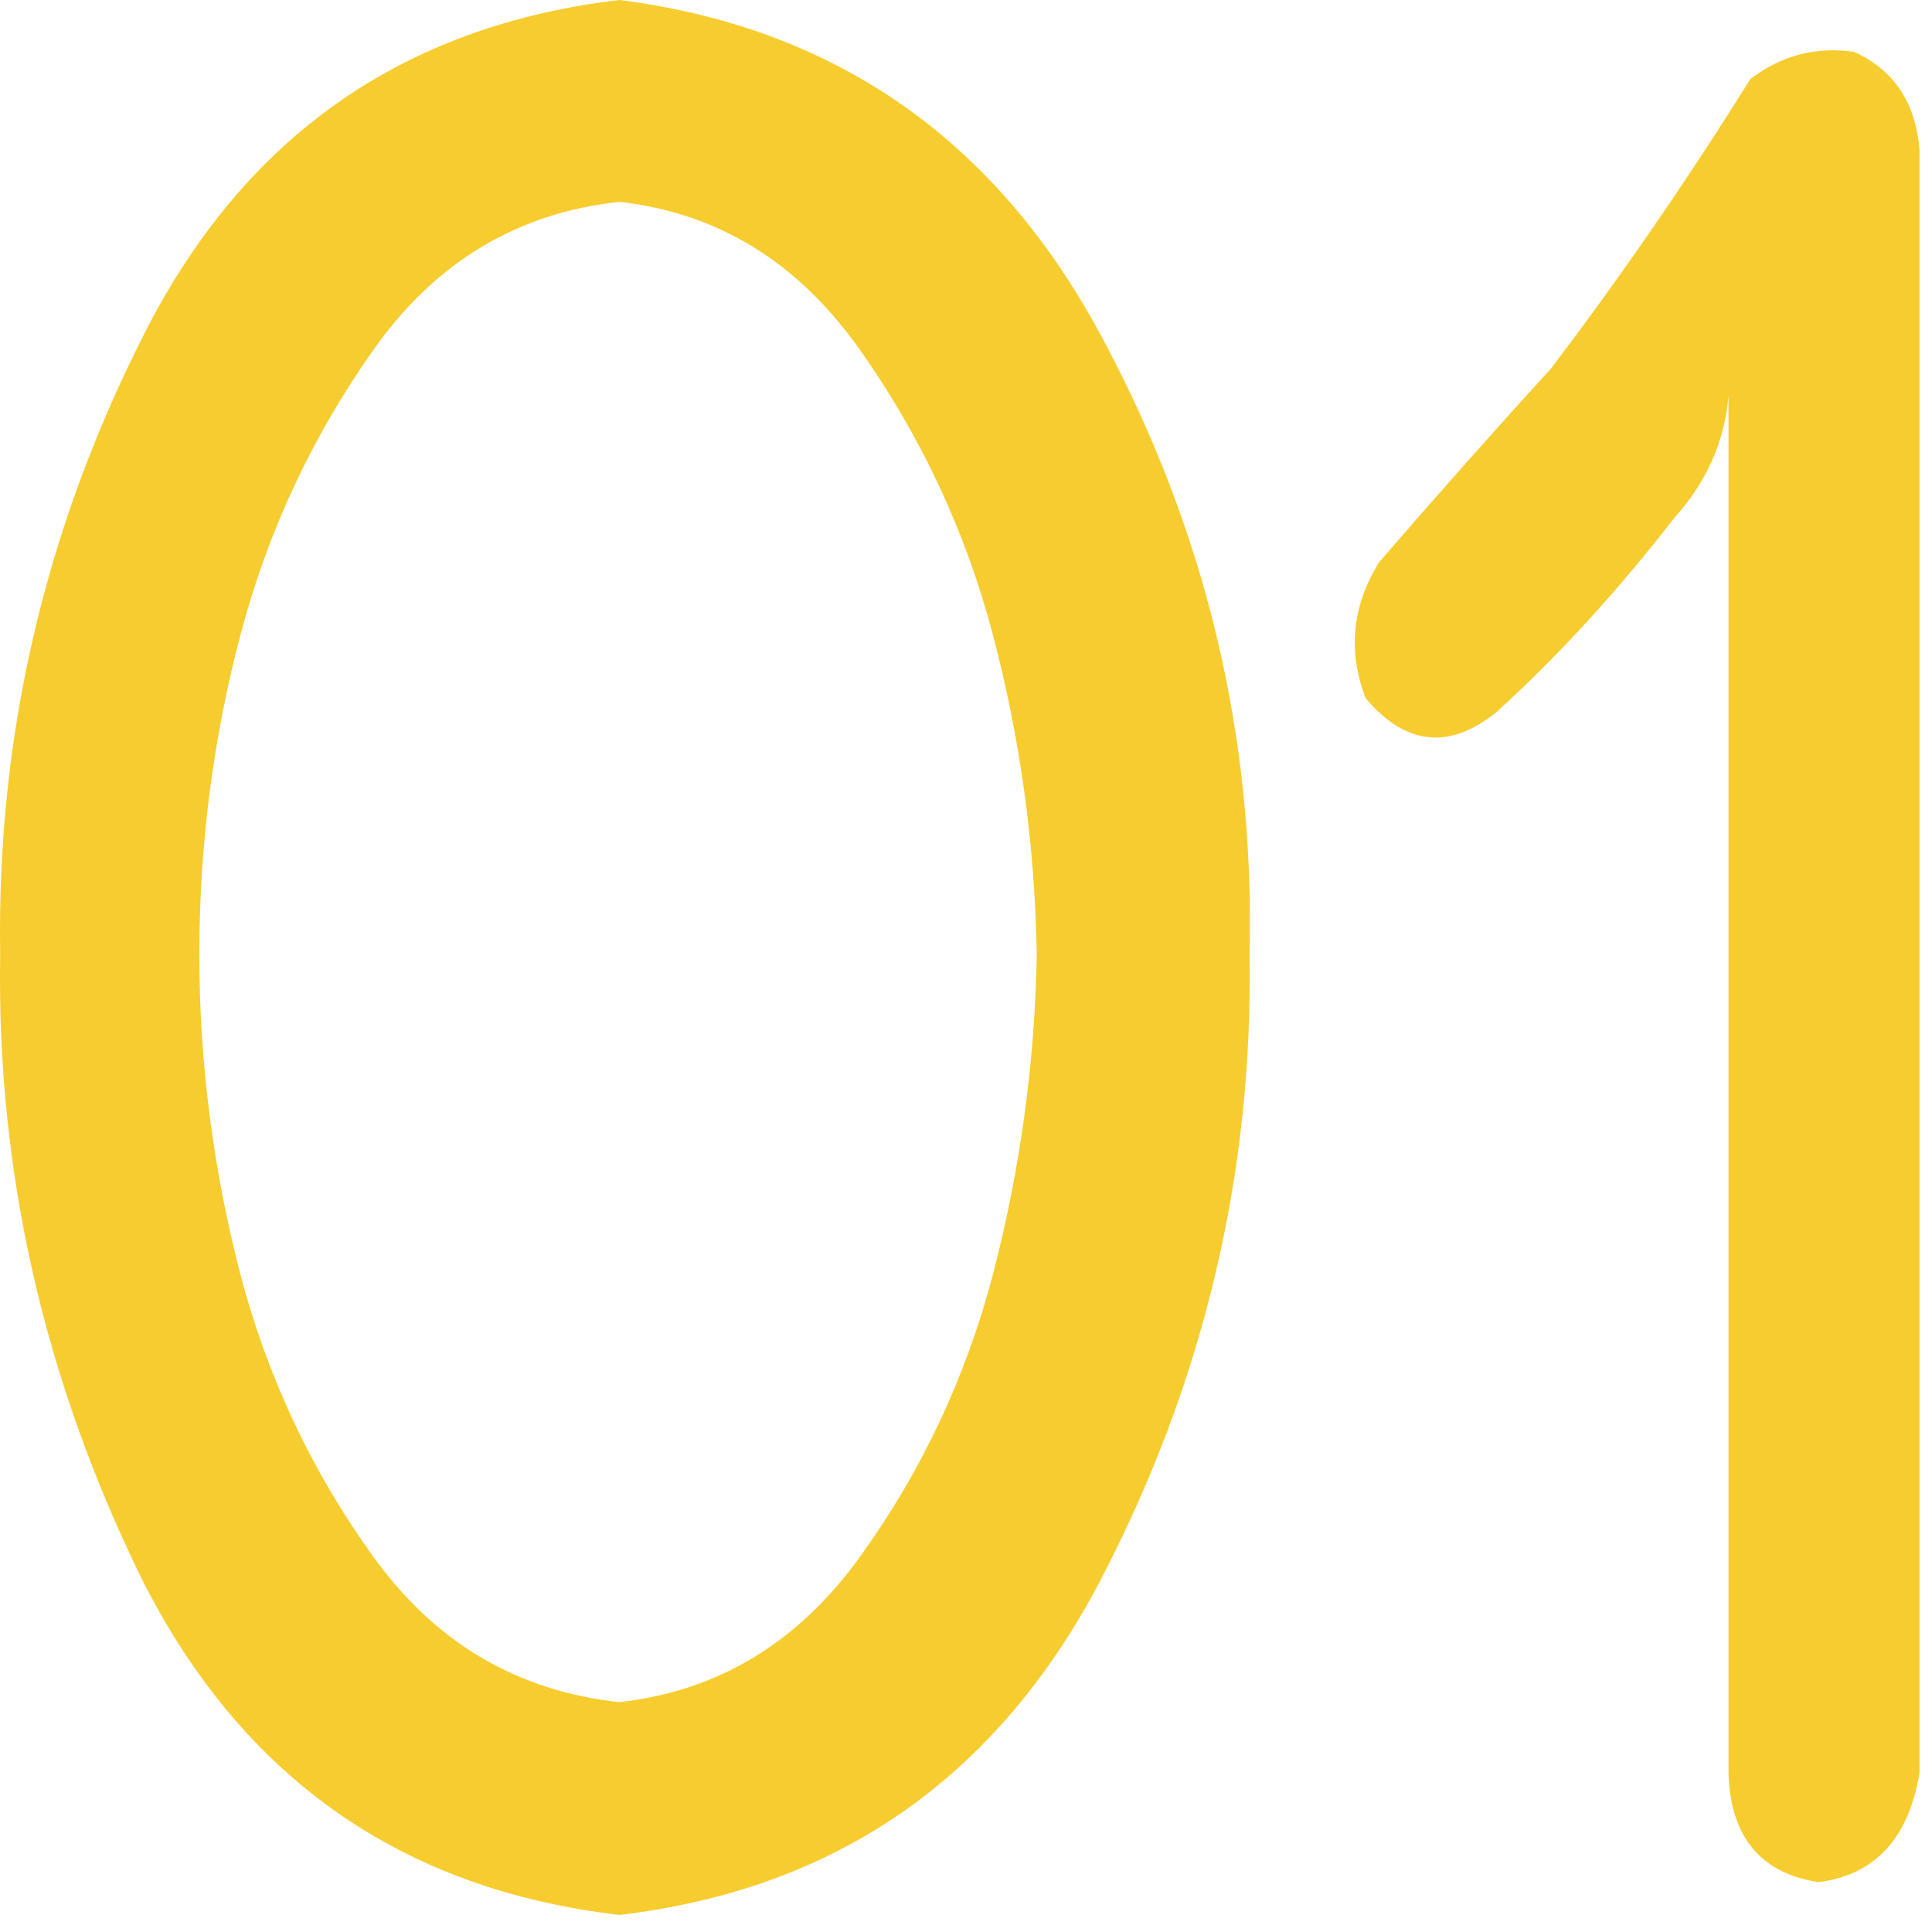
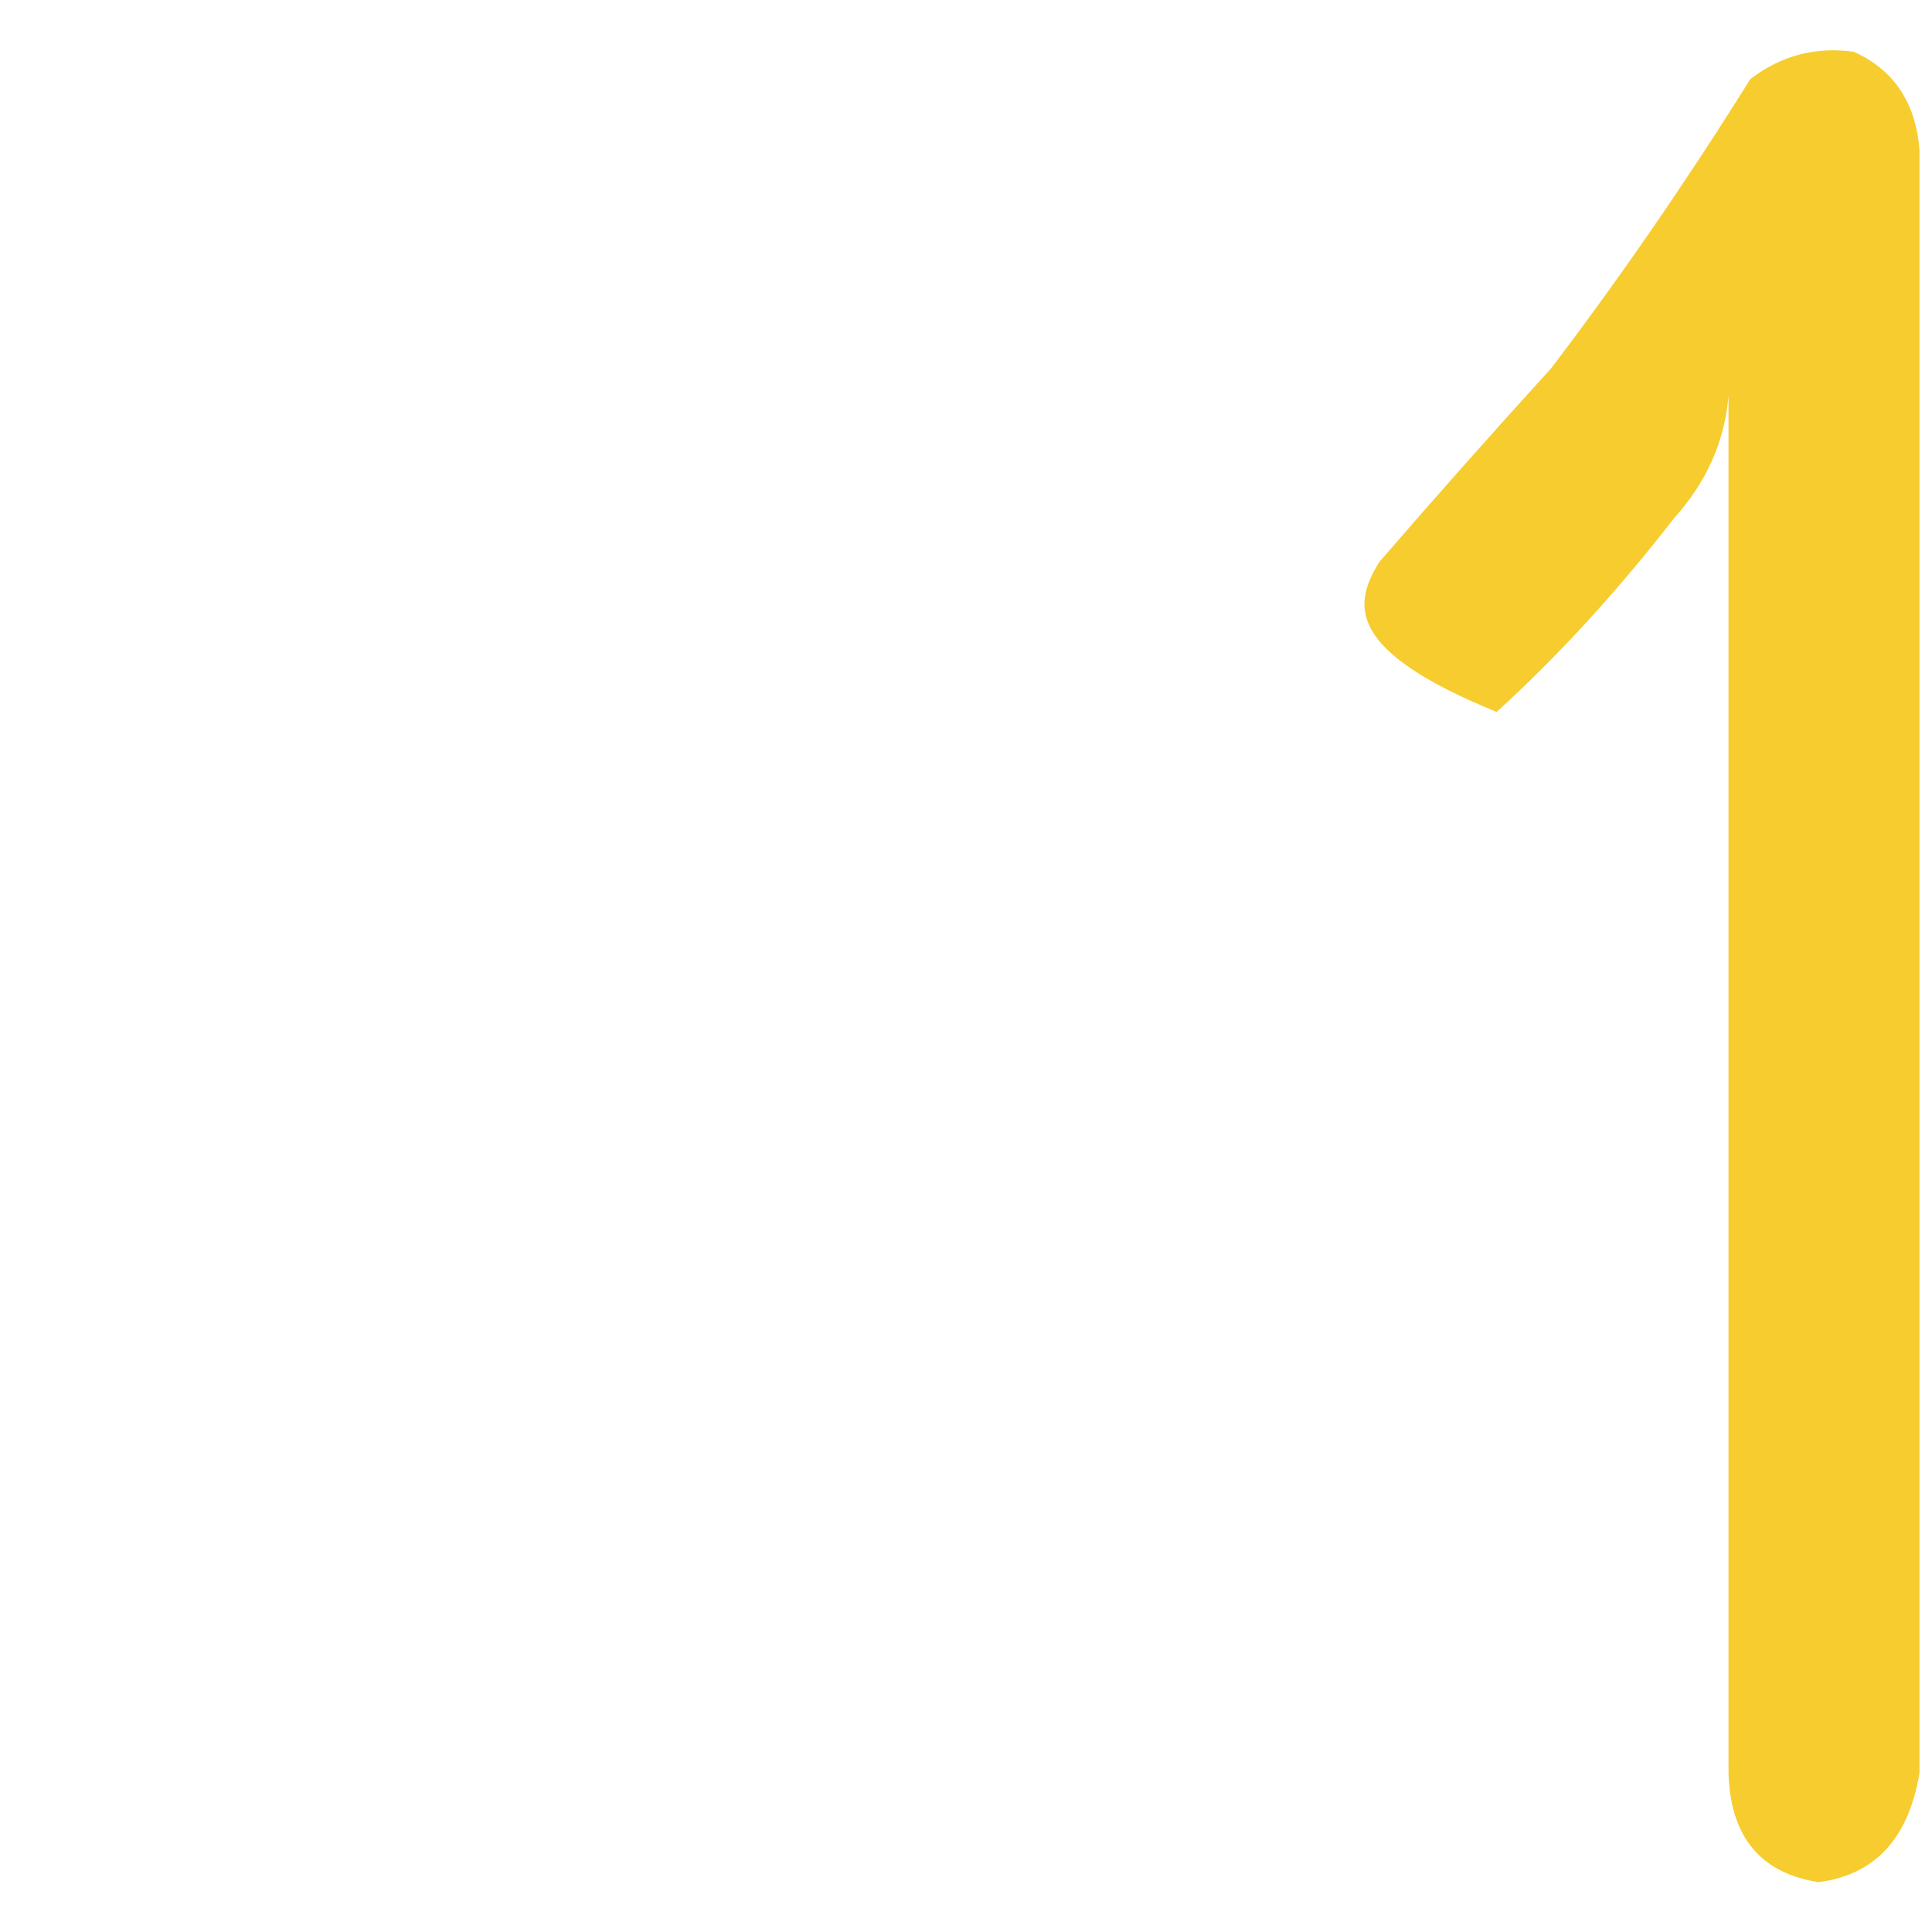
<svg xmlns="http://www.w3.org/2000/svg" width="83" height="83" viewBox="0 0 83 83" fill="none">
-   <path d="M0.008 41.016C-0.148 31.641 1.922 22.734 6.219 14.297C10.516 5.859 17.313 1.094 26.61 0C35.829 1.172 42.704 5.938 47.235 14.297C51.766 22.656 53.915 31.562 53.68 41.016C53.837 50.469 51.688 59.453 47.235 67.969C42.782 76.406 35.907 81.172 26.61 82.266C17.235 81.172 10.399 76.367 6.102 67.852C1.883 59.258 -0.148 50.312 0.008 41.016ZM8.563 41.016C8.563 45.625 9.149 50.195 10.321 54.727C11.493 59.18 13.407 63.242 16.063 66.914C18.719 70.586 22.235 72.656 26.61 73.125C30.829 72.656 34.266 70.586 36.922 66.914C39.579 63.242 41.493 59.18 42.665 54.727C43.837 50.195 44.462 45.625 44.54 41.016C44.462 36.328 43.837 31.758 42.665 27.305C41.493 22.852 39.579 18.75 36.922 15C34.266 11.25 30.829 9.141 26.61 8.672C22.235 9.141 18.719 11.25 16.063 15C13.407 18.75 11.493 22.852 10.321 27.305C9.149 31.758 8.563 36.328 8.563 41.016Z" fill="#F7CC2E" />
-   <path d="M75.196 3.398C76.524 2.383 78.008 1.992 79.649 2.227C81.368 3.008 82.305 4.414 82.462 6.445V76.172C81.993 78.984 80.547 80.547 78.126 80.859C75.626 80.469 74.337 78.906 74.258 76.172V16.992C74.102 18.945 73.321 20.703 71.915 22.266C69.493 25.391 66.954 28.164 64.297 30.586C62.266 32.227 60.391 32.031 58.672 30C57.891 27.969 58.087 26.016 59.258 24.141C61.758 21.25 64.219 18.477 66.641 15.82C69.61 11.914 72.462 7.773 75.196 3.398Z" fill="#F7CC2E" />
+   <path d="M75.196 3.398C76.524 2.383 78.008 1.992 79.649 2.227C81.368 3.008 82.305 4.414 82.462 6.445V76.172C81.993 78.984 80.547 80.547 78.126 80.859C75.626 80.469 74.337 78.906 74.258 76.172V16.992C74.102 18.945 73.321 20.703 71.915 22.266C69.493 25.391 66.954 28.164 64.297 30.586C57.891 27.969 58.087 26.016 59.258 24.141C61.758 21.25 64.219 18.477 66.641 15.82C69.61 11.914 72.462 7.773 75.196 3.398Z" fill="#F7CC2E" />
</svg>